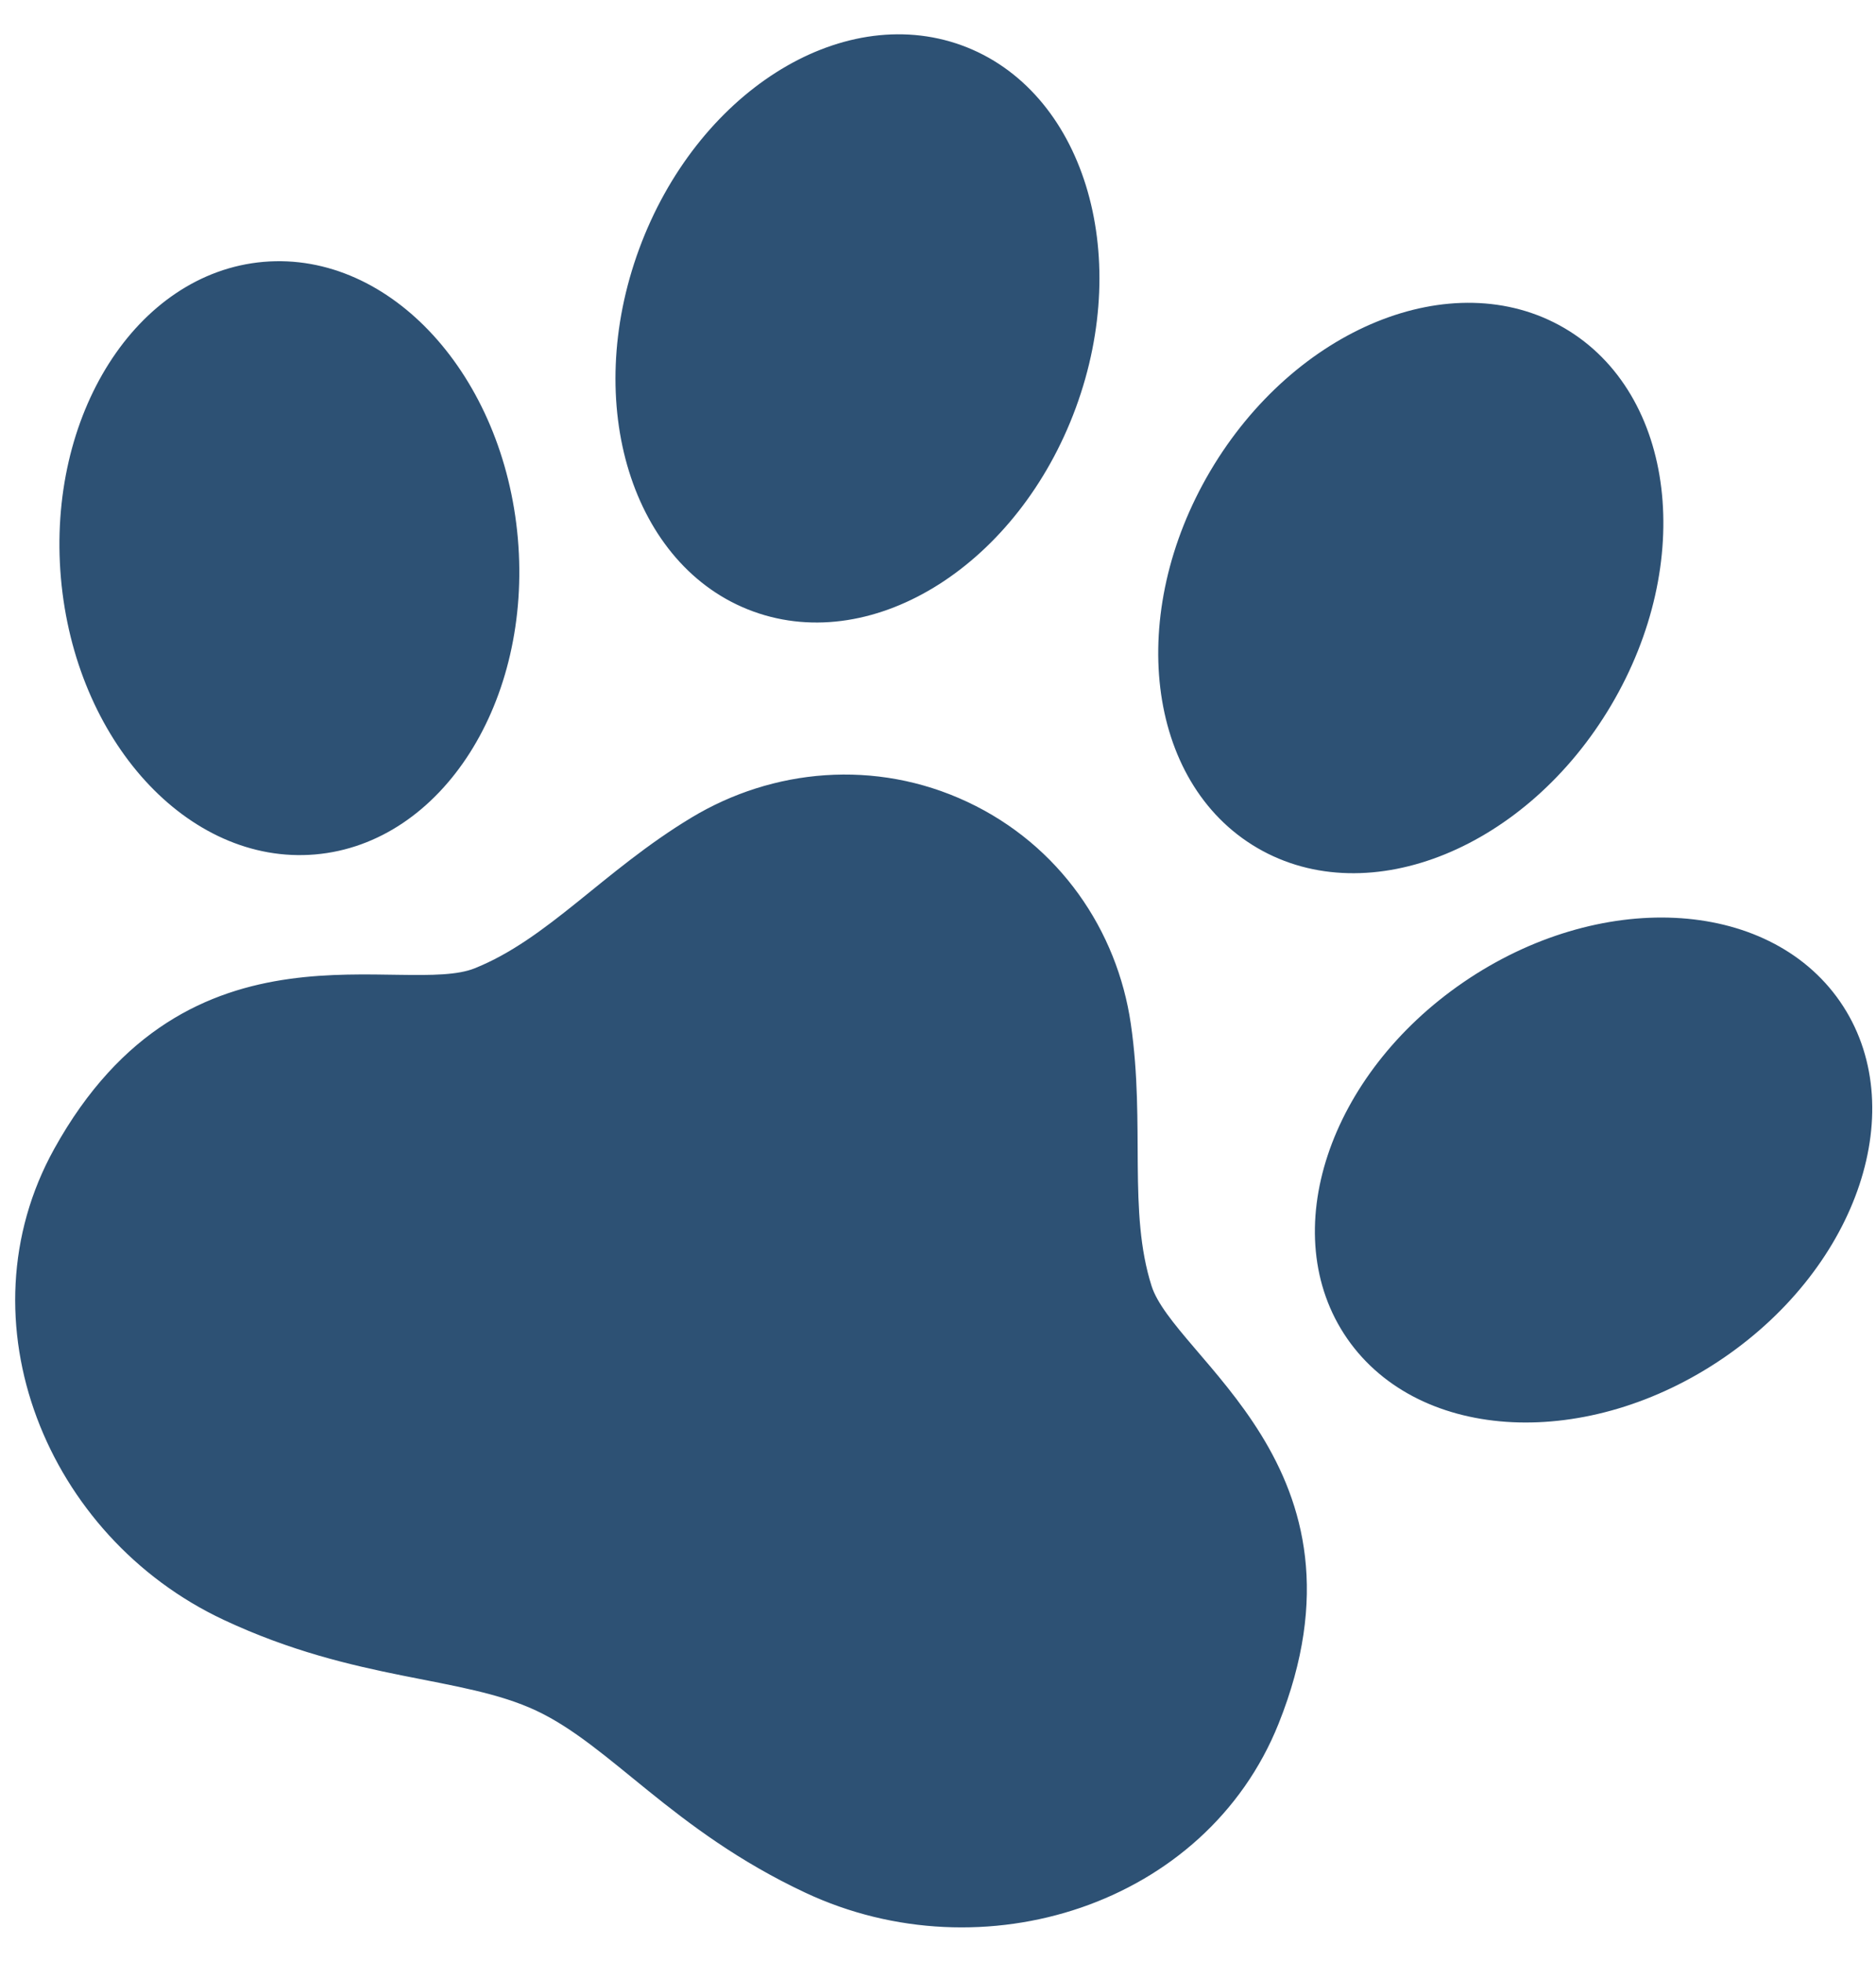
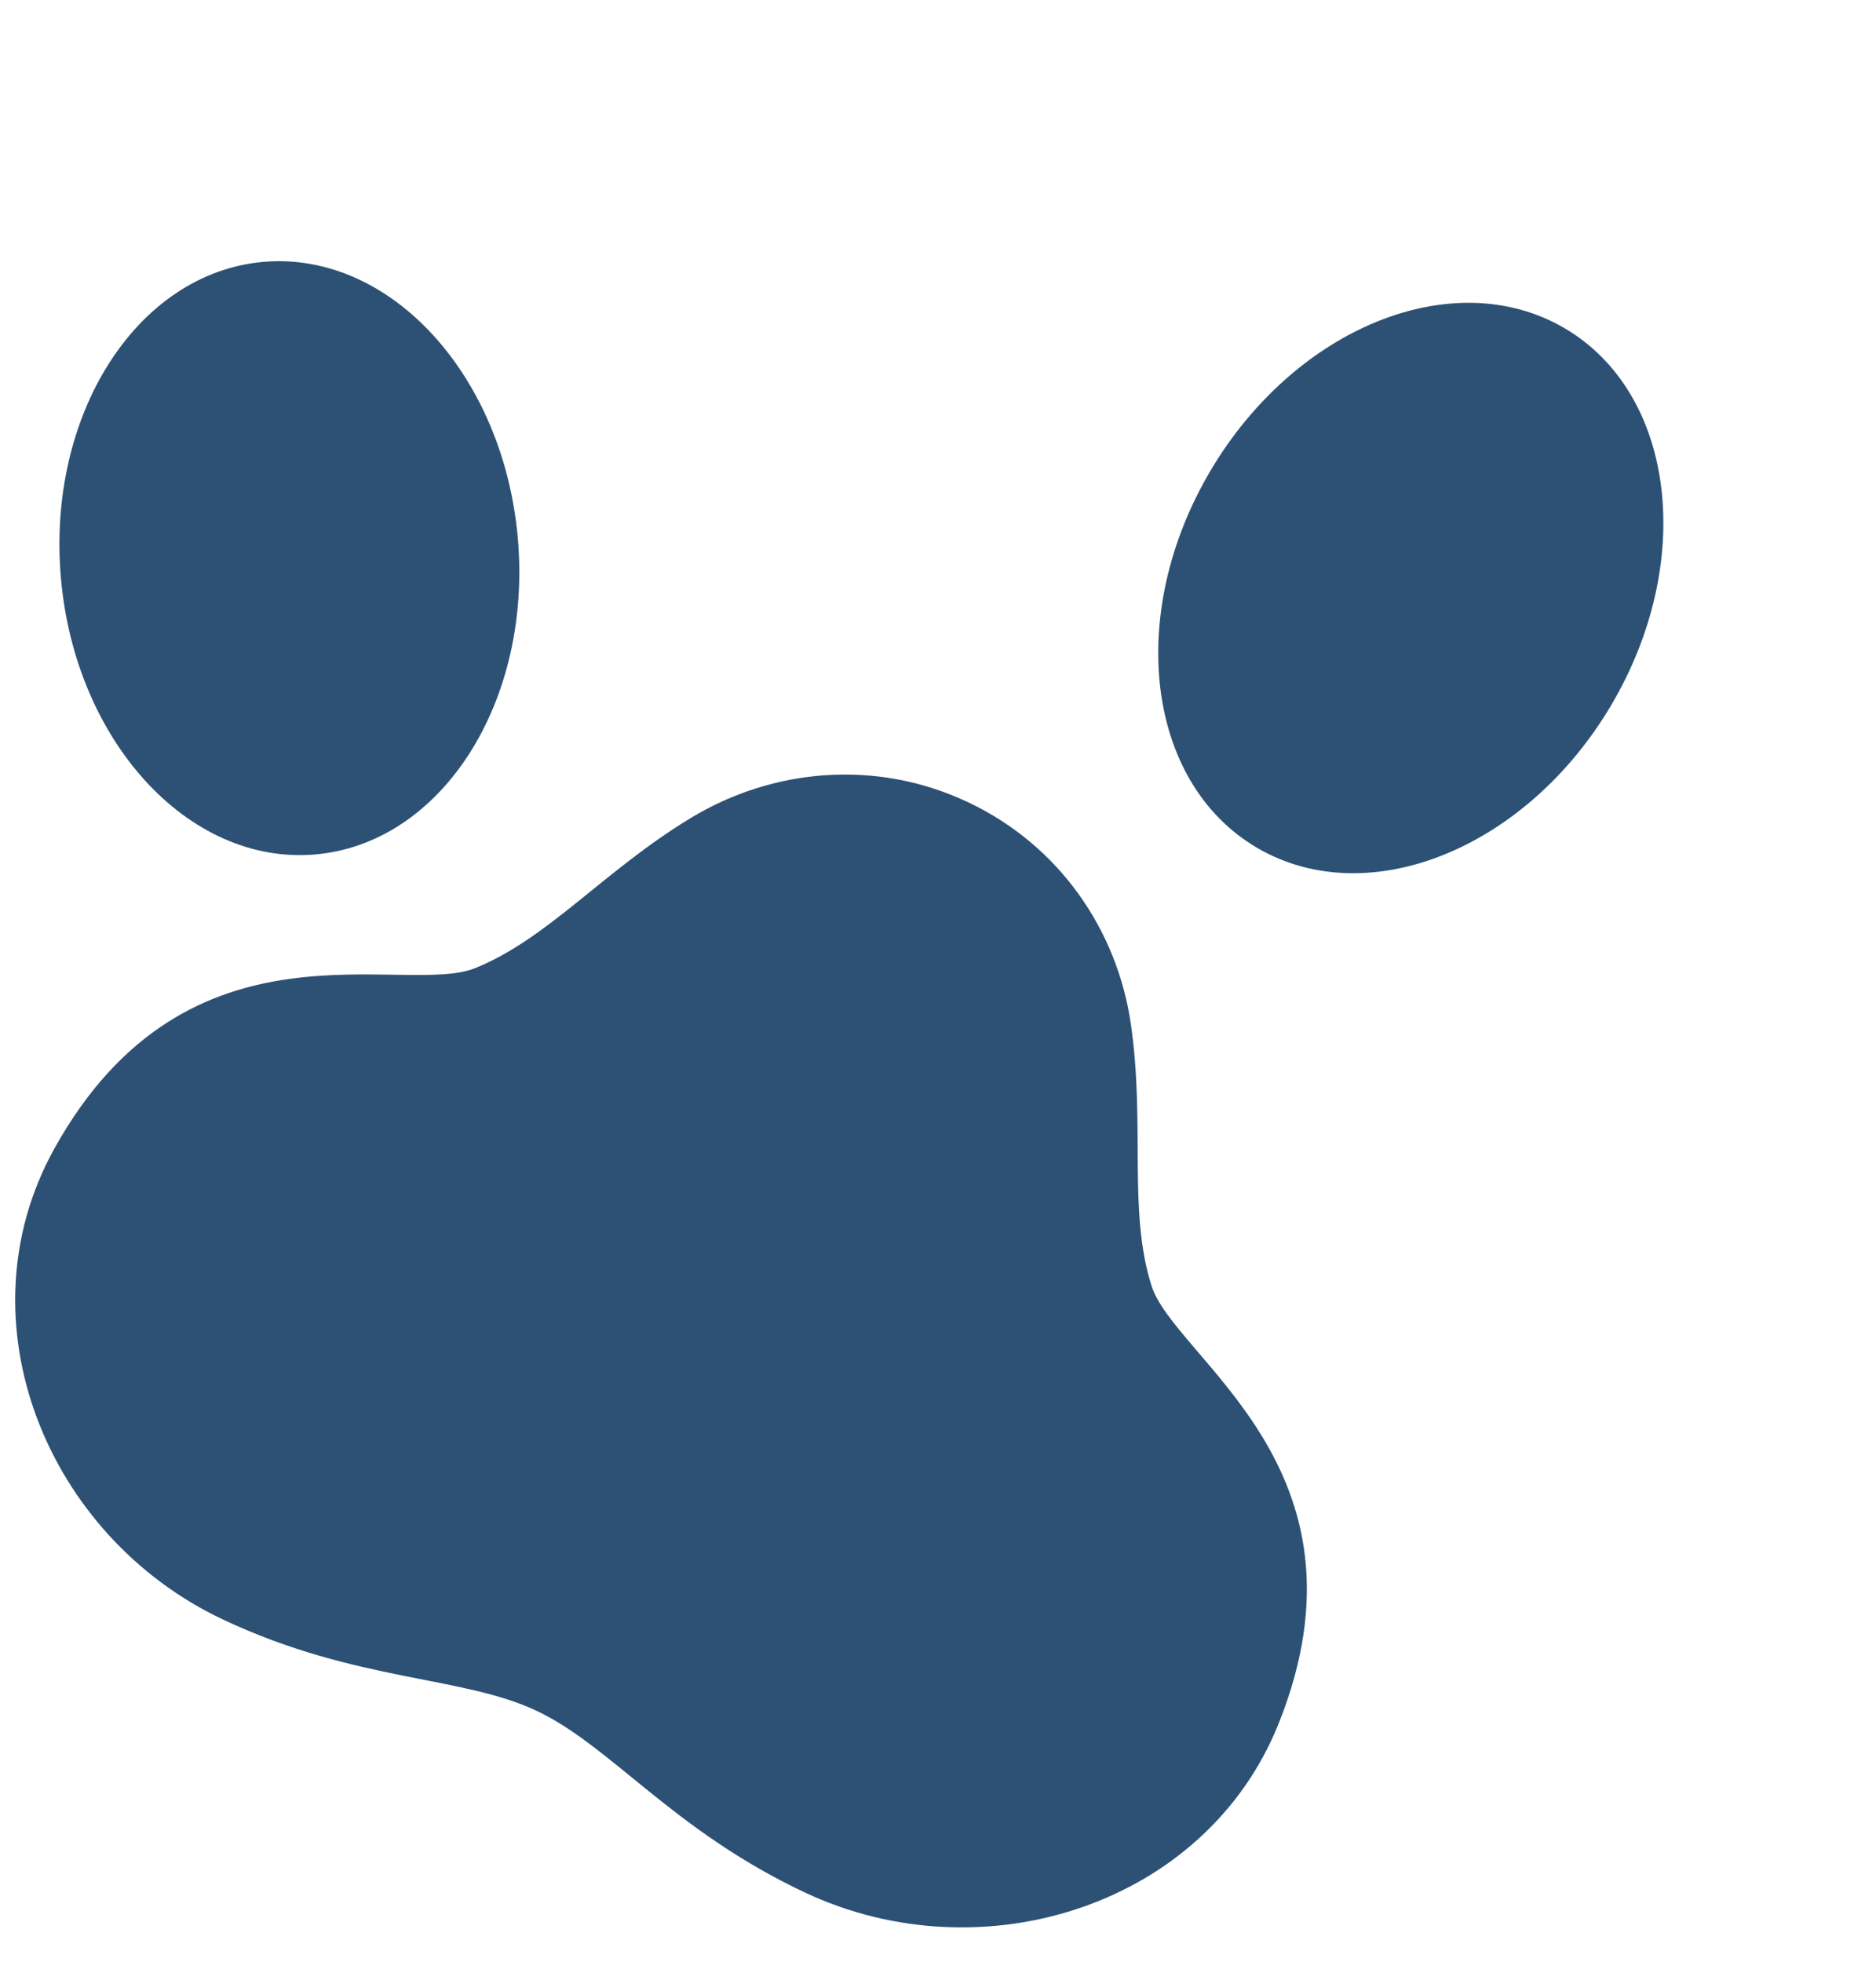
<svg xmlns="http://www.w3.org/2000/svg" width="44" height="46" viewBox="0 0 44 46" fill="none">
-   <path d="M17.735 14.155C20.461 15.147 23.735 13.062 25.048 9.497C26.36 5.932 25.213 2.238 22.487 1.246C19.76 0.256 16.487 2.341 15.174 5.906C13.862 9.471 15.008 13.164 17.735 14.155Z" fill="#2D5174" stroke="#2D5174" stroke-width="0.391" />
  <path d="M7.375 19.841C10.227 19.595 12.275 16.374 11.951 12.644C11.626 8.915 9.051 6.091 6.199 6.335C3.347 6.582 1.299 9.803 1.623 13.533C1.948 17.262 4.523 20.086 7.375 19.841Z" fill="#2D5174" stroke="#2D5174" stroke-width="0.391" />
  <path d="M29.587 19.714C32.09 21.177 35.687 19.708 37.621 16.436C39.556 13.161 39.095 9.324 36.591 7.861C34.088 6.4 30.491 7.87 28.556 11.142C26.622 14.416 27.084 18.253 29.587 19.714Z" fill="#2D5174" stroke="#2D5174" stroke-width="0.391" />
-   <path d="M42.994 23.594C41.371 21.25 37.541 21.069 34.438 23.191C31.335 25.313 30.136 28.933 31.758 31.277C33.381 33.621 37.211 33.802 40.314 31.68C43.416 29.558 44.616 25.938 42.994 23.594Z" fill="#2D5174" stroke="#2D5174" stroke-width="0.391" />
  <path d="M26.329 24.036C26.019 21.907 24.706 19.966 22.607 18.981C20.509 17.997 18.166 18.224 16.317 19.34C14.272 20.573 12.964 22.184 11.203 22.888C9.443 23.592 4.511 21.495 1.441 27.037C-0.728 30.951 1.263 35.899 5.328 37.806C8.418 39.255 10.864 39.093 12.659 39.935C14.454 40.777 15.883 42.756 18.973 44.205C23.038 46.112 28.147 44.494 29.808 40.342C32.16 34.463 27.396 32.013 26.823 30.214C26.251 28.416 26.671 26.388 26.329 24.036Z" fill="#2D5174" stroke="#2D5174" stroke-width="0.391" />
</svg>